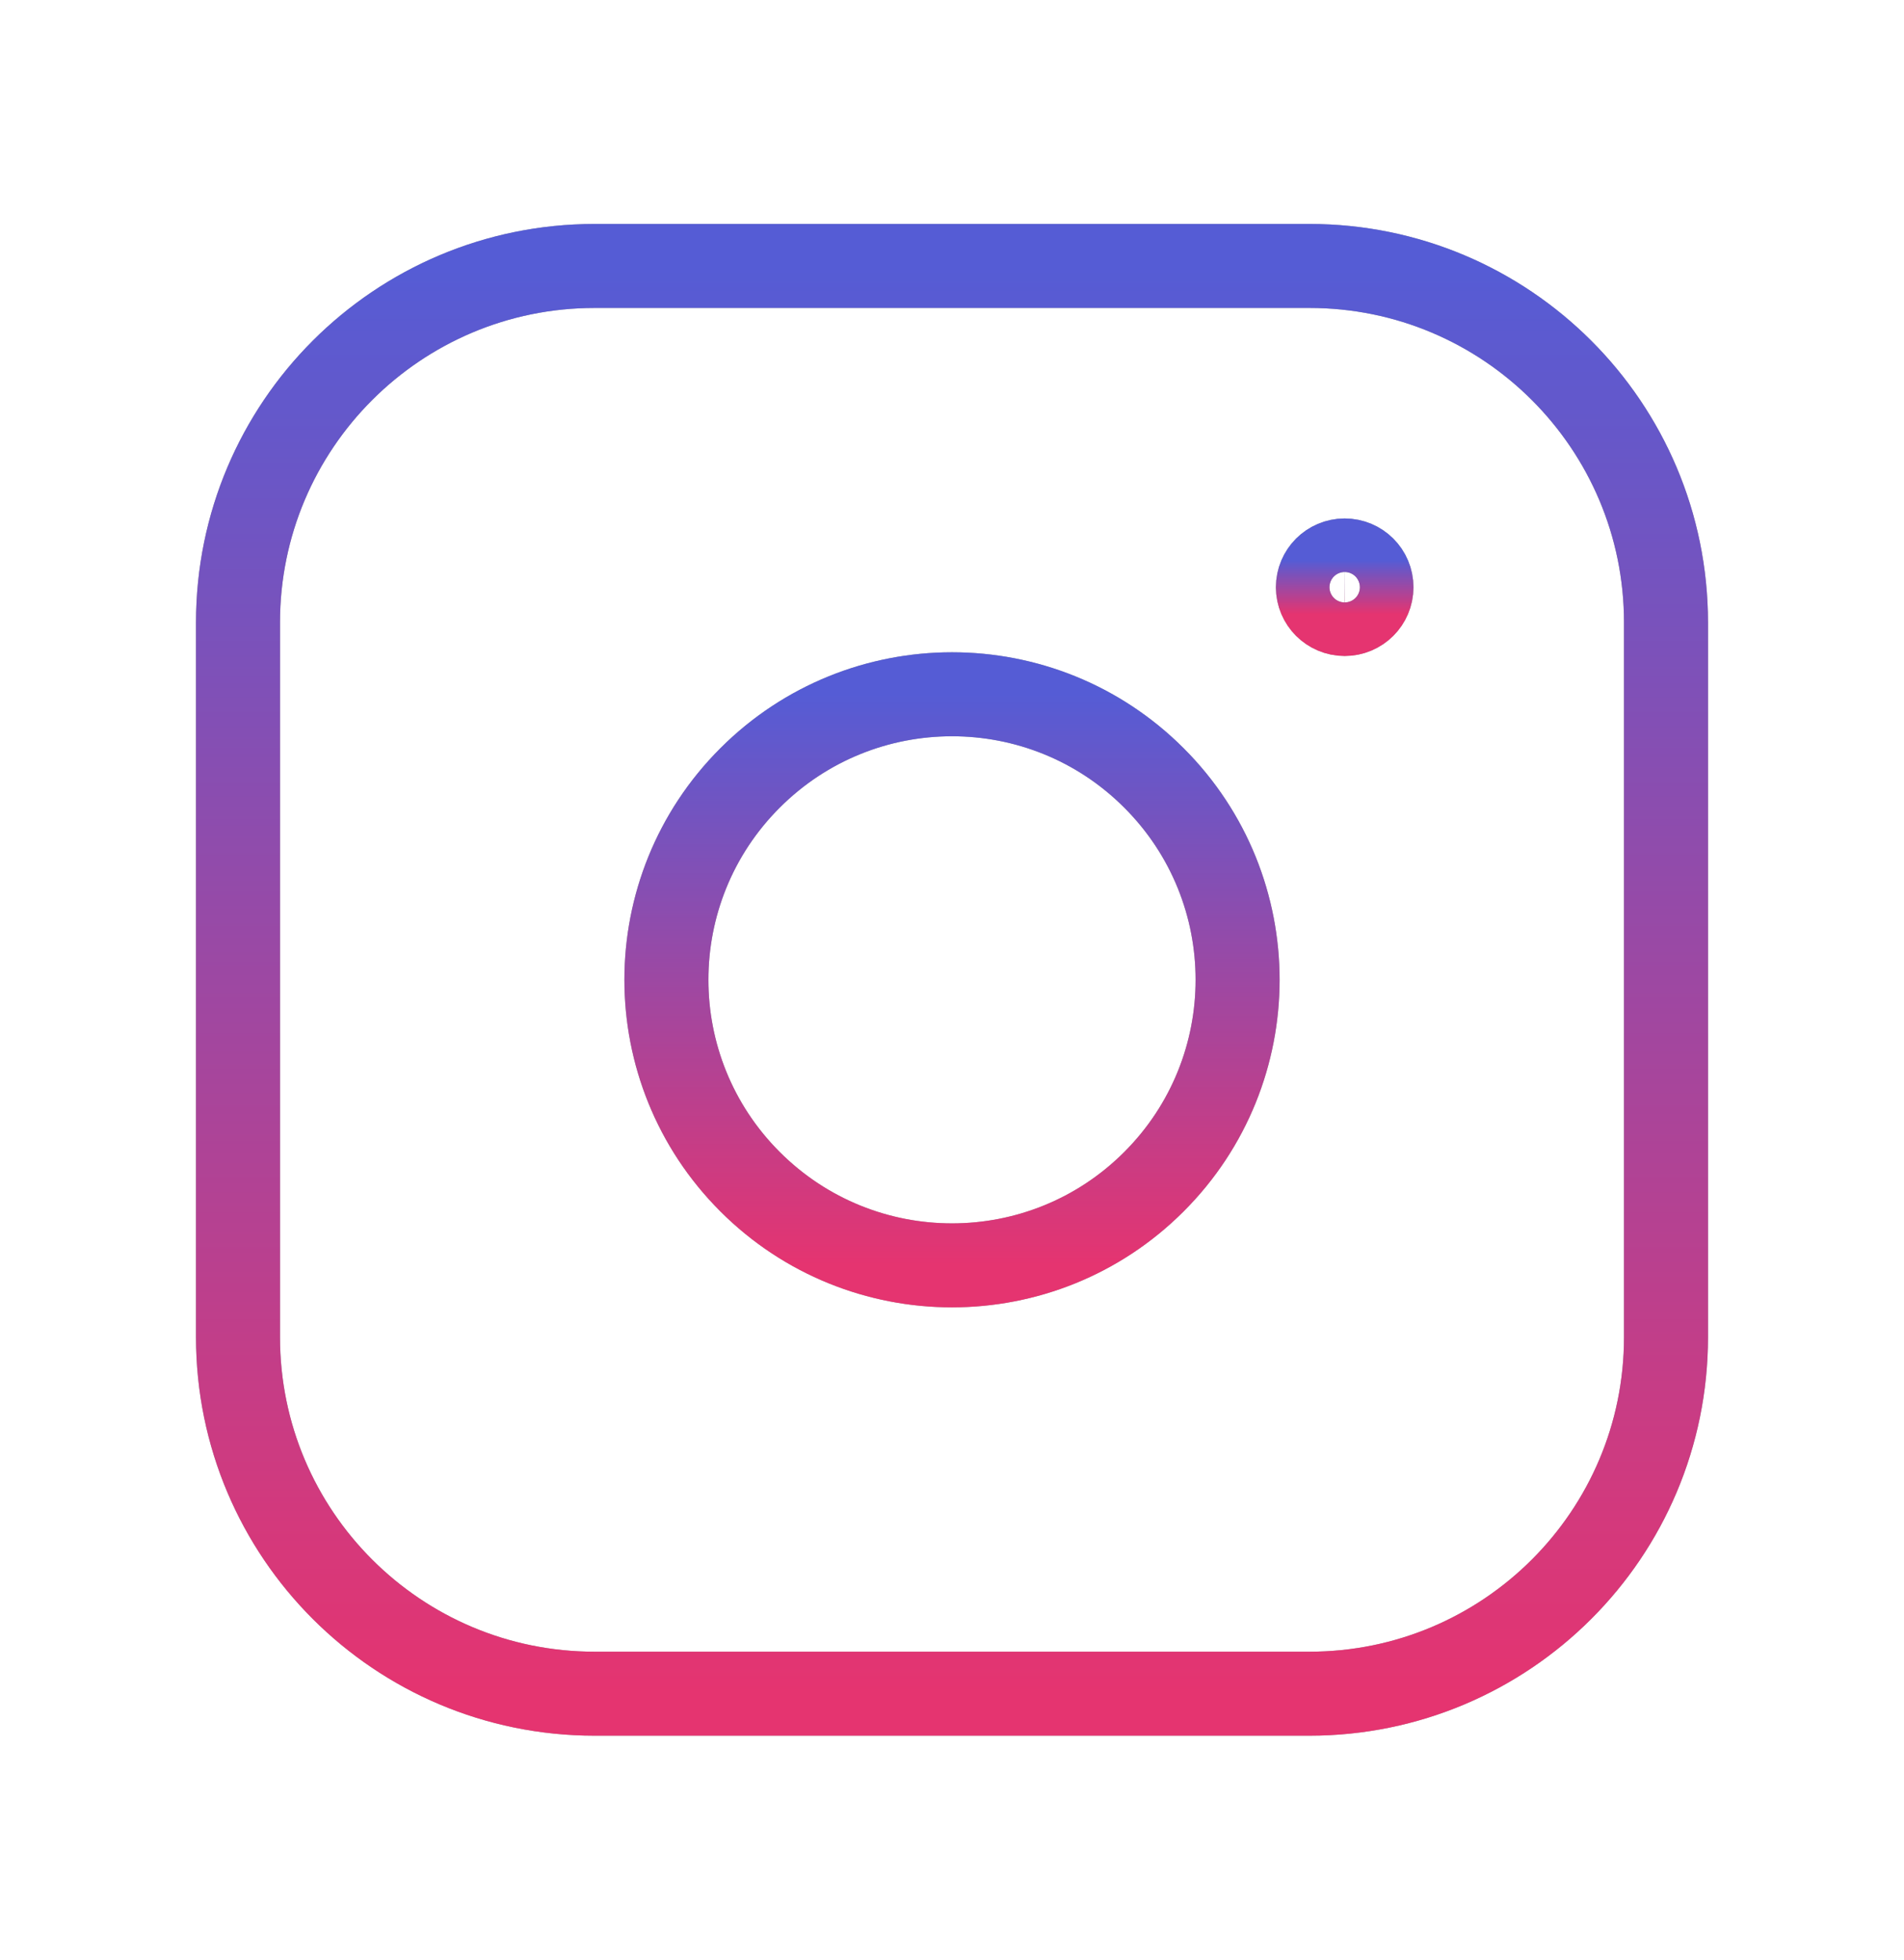
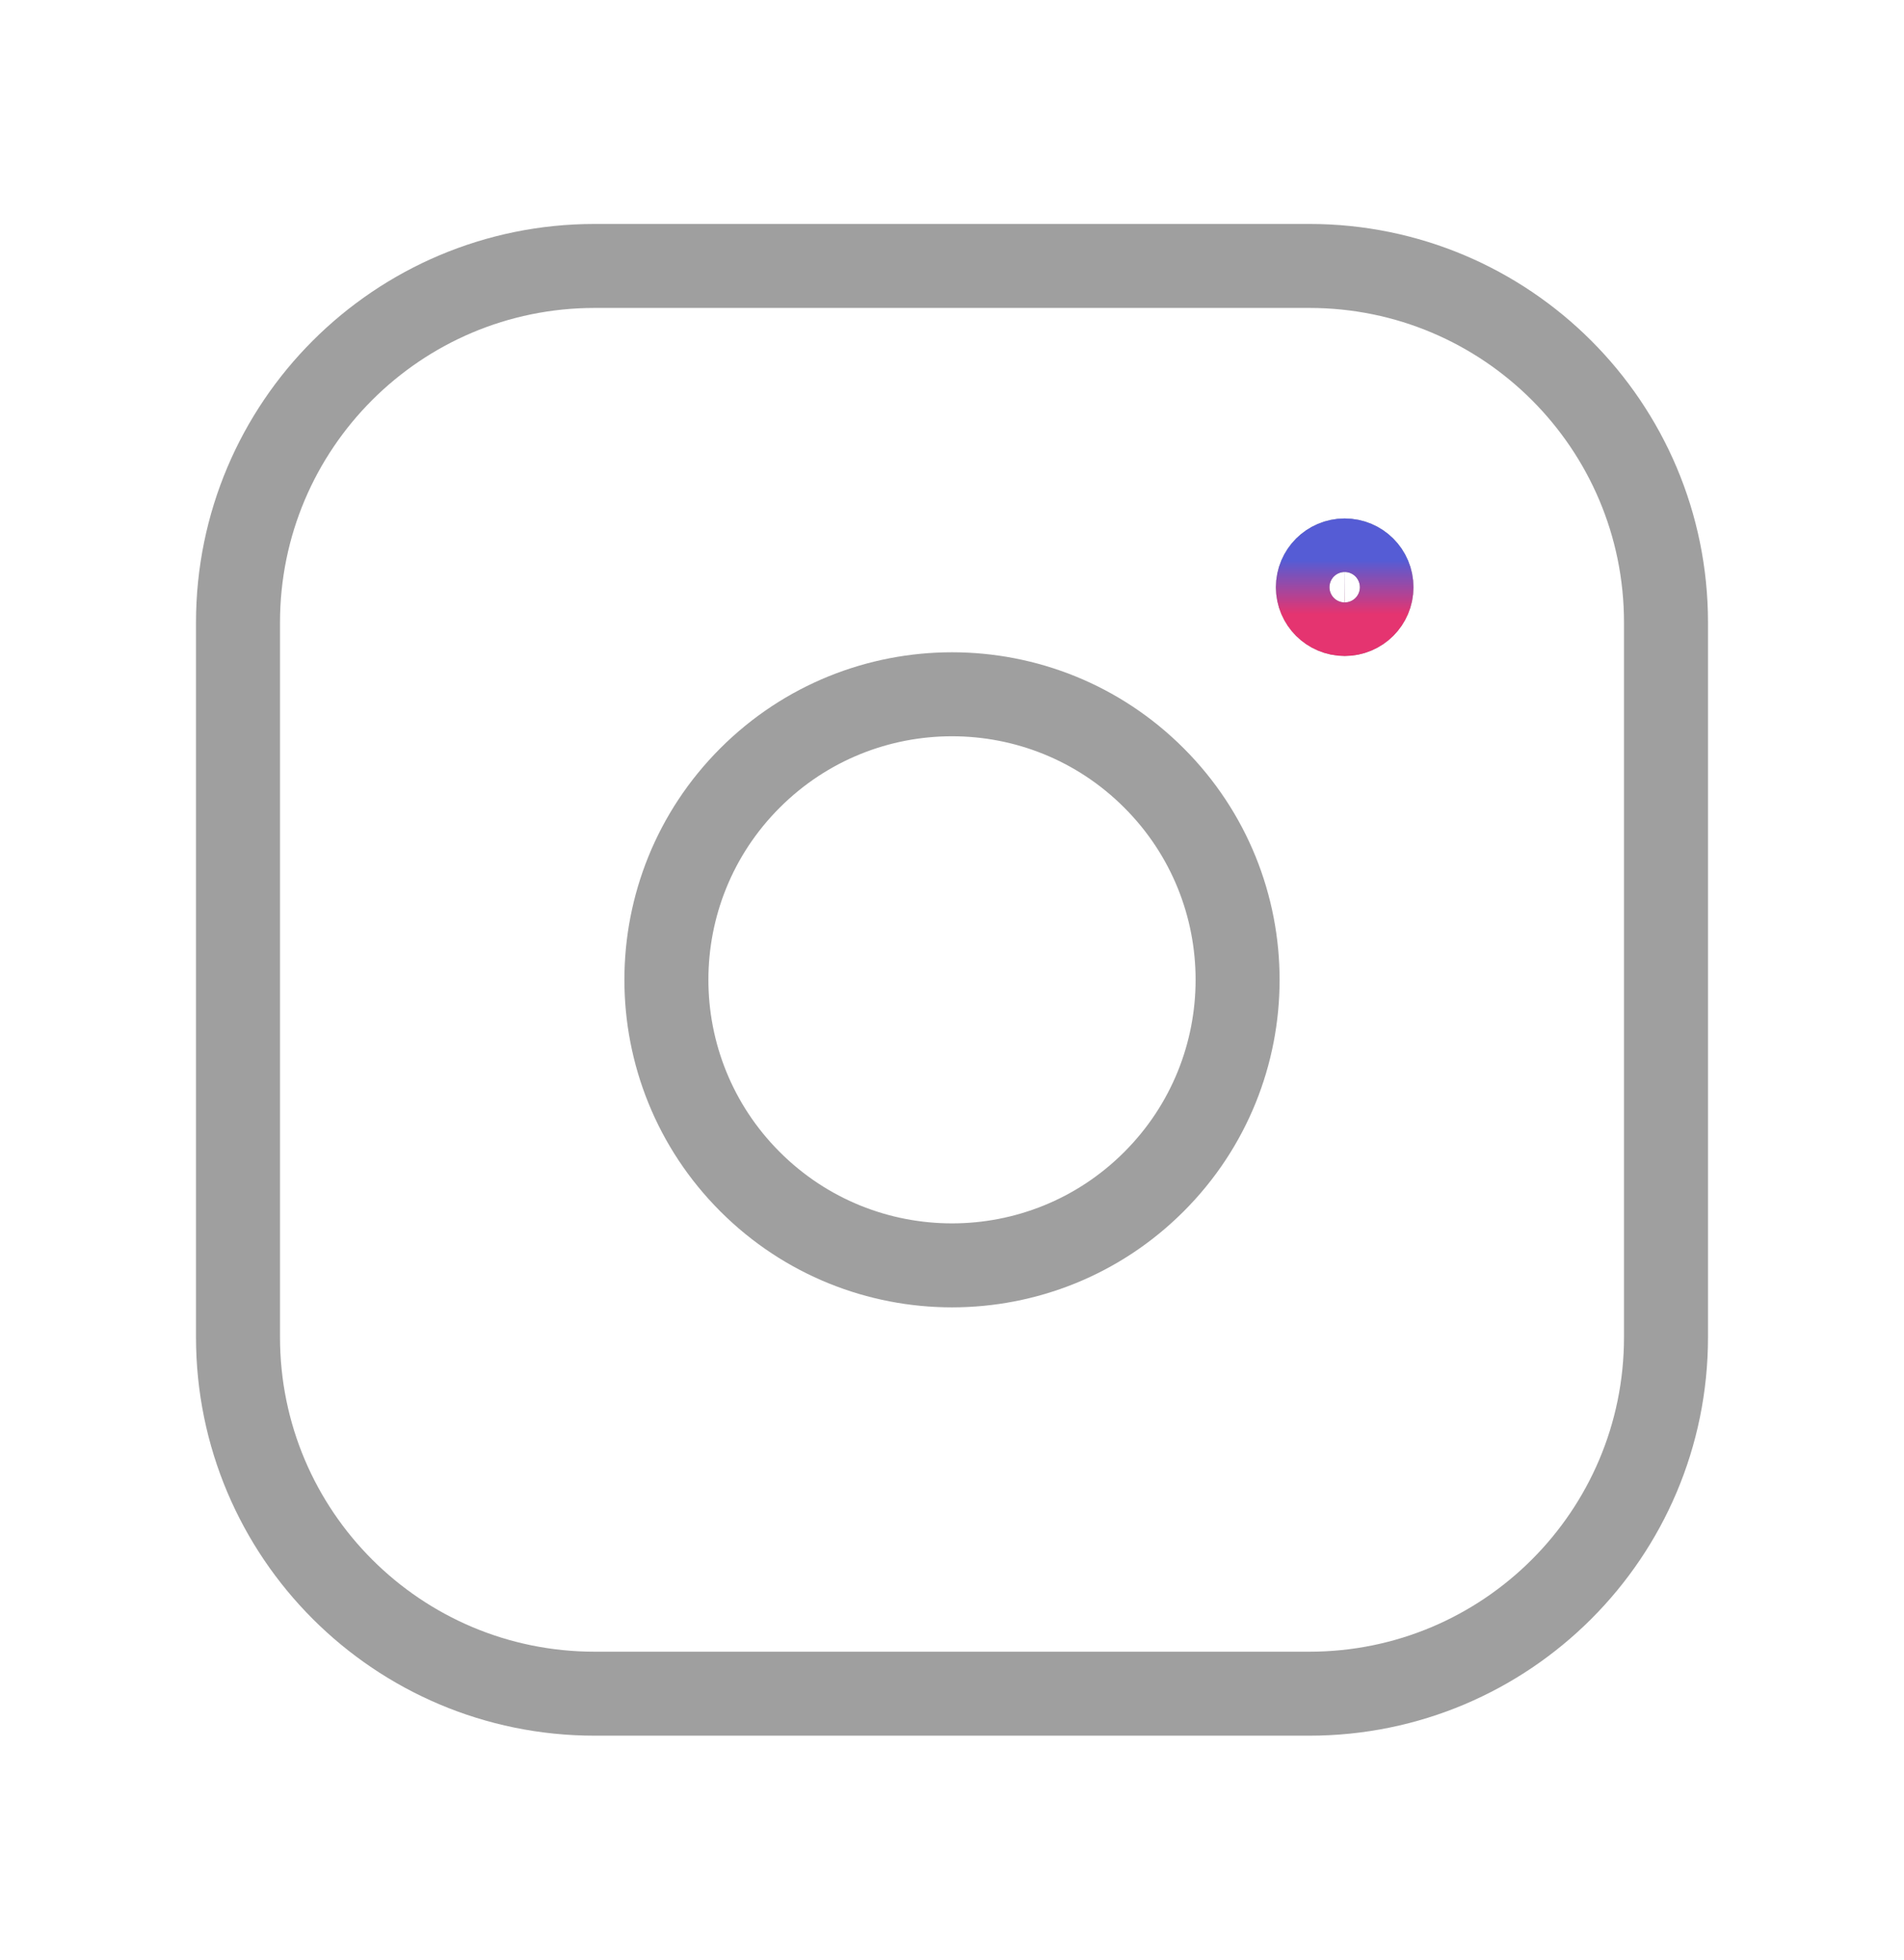
<svg xmlns="http://www.w3.org/2000/svg" width="34" height="35" viewBox="0 0 34 35" fill="none">
  <path fill-rule="evenodd" clip-rule="evenodd" d="M10.619 4.75H23.382C26.898 4.75 29.75 7.6 29.75 11.119V23.882C29.75 27.398 26.9 30.25 23.381 30.25H10.619C7.102 30.25 4.25 27.4 4.25 23.881V11.119C4.25 7.602 7.1 4.75 10.619 4.75V4.75Z" stroke="#9F9F9F" stroke-width="1.5" stroke-linecap="round" stroke-linejoin="round" />
-   <path fill-rule="evenodd" clip-rule="evenodd" d="M10.619 4.75H23.382C26.898 4.75 29.75 7.6 29.75 11.119V23.882C29.75 27.398 26.9 30.25 23.381 30.25H10.619C7.102 30.25 4.25 27.4 4.25 23.881V11.119C4.25 7.602 7.1 4.75 10.619 4.75V4.75Z" stroke="url(#paint0_linear_18_47)" stroke-width="1.5" stroke-linecap="round" stroke-linejoin="round" />
  <path d="M24.011 10.01C23.747 10.011 23.534 10.225 23.534 10.489C23.534 10.752 23.749 10.966 24.012 10.966C24.276 10.966 24.49 10.752 24.49 10.489C24.491 10.224 24.276 10.01 24.011 10.01Z" stroke="#9F9F9F" stroke-width="1.5" stroke-linecap="round" stroke-linejoin="round" />
  <path d="M24.011 10.01C23.747 10.011 23.534 10.225 23.534 10.489C23.534 10.752 23.749 10.966 24.012 10.966C24.276 10.966 24.49 10.752 24.49 10.489C24.491 10.224 24.276 10.01 24.011 10.01Z" stroke="url(#paint1_linear_18_47)" stroke-width="1.5" stroke-linecap="round" stroke-linejoin="round" />
  <path d="M20.606 13.894C22.598 15.885 22.598 19.114 20.606 21.106C18.615 23.098 15.386 23.098 13.394 21.106C11.402 19.114 11.402 15.885 13.394 13.894C15.386 11.902 18.615 11.902 20.606 13.894" stroke="#9F9F9F" stroke-width="1.5" stroke-linecap="round" stroke-linejoin="round" />
-   <path d="M20.606 13.894C22.598 15.885 22.598 19.114 20.606 21.106C18.615 23.098 15.386 23.098 13.394 21.106C11.402 19.114 11.402 15.885 13.394 13.894C15.386 11.902 18.615 11.902 20.606 13.894" stroke="url(#paint2_linear_18_47)" stroke-width="1.5" stroke-linecap="round" stroke-linejoin="round" />
  <defs>
    <linearGradient id="paint0_linear_18_47" x1="17" y1="4.75" x2="17" y2="30.25" gradientUnits="userSpaceOnUse">
      <stop stop-color="#555CD5" />
      <stop offset="1" stop-color="#E53470" />
    </linearGradient>
    <linearGradient id="paint1_linear_18_47" x1="24.012" y1="10.01" x2="24.012" y2="10.966" gradientUnits="userSpaceOnUse">
      <stop stop-color="#555CD5" />
      <stop offset="1" stop-color="#E53470" />
    </linearGradient>
    <linearGradient id="paint2_linear_18_47" x1="17" y1="12.4" x2="17" y2="22.6" gradientUnits="userSpaceOnUse">
      <stop stop-color="#555CD5" />
      <stop offset="1" stop-color="#E53470" />
    </linearGradient>
  </defs>
</svg>